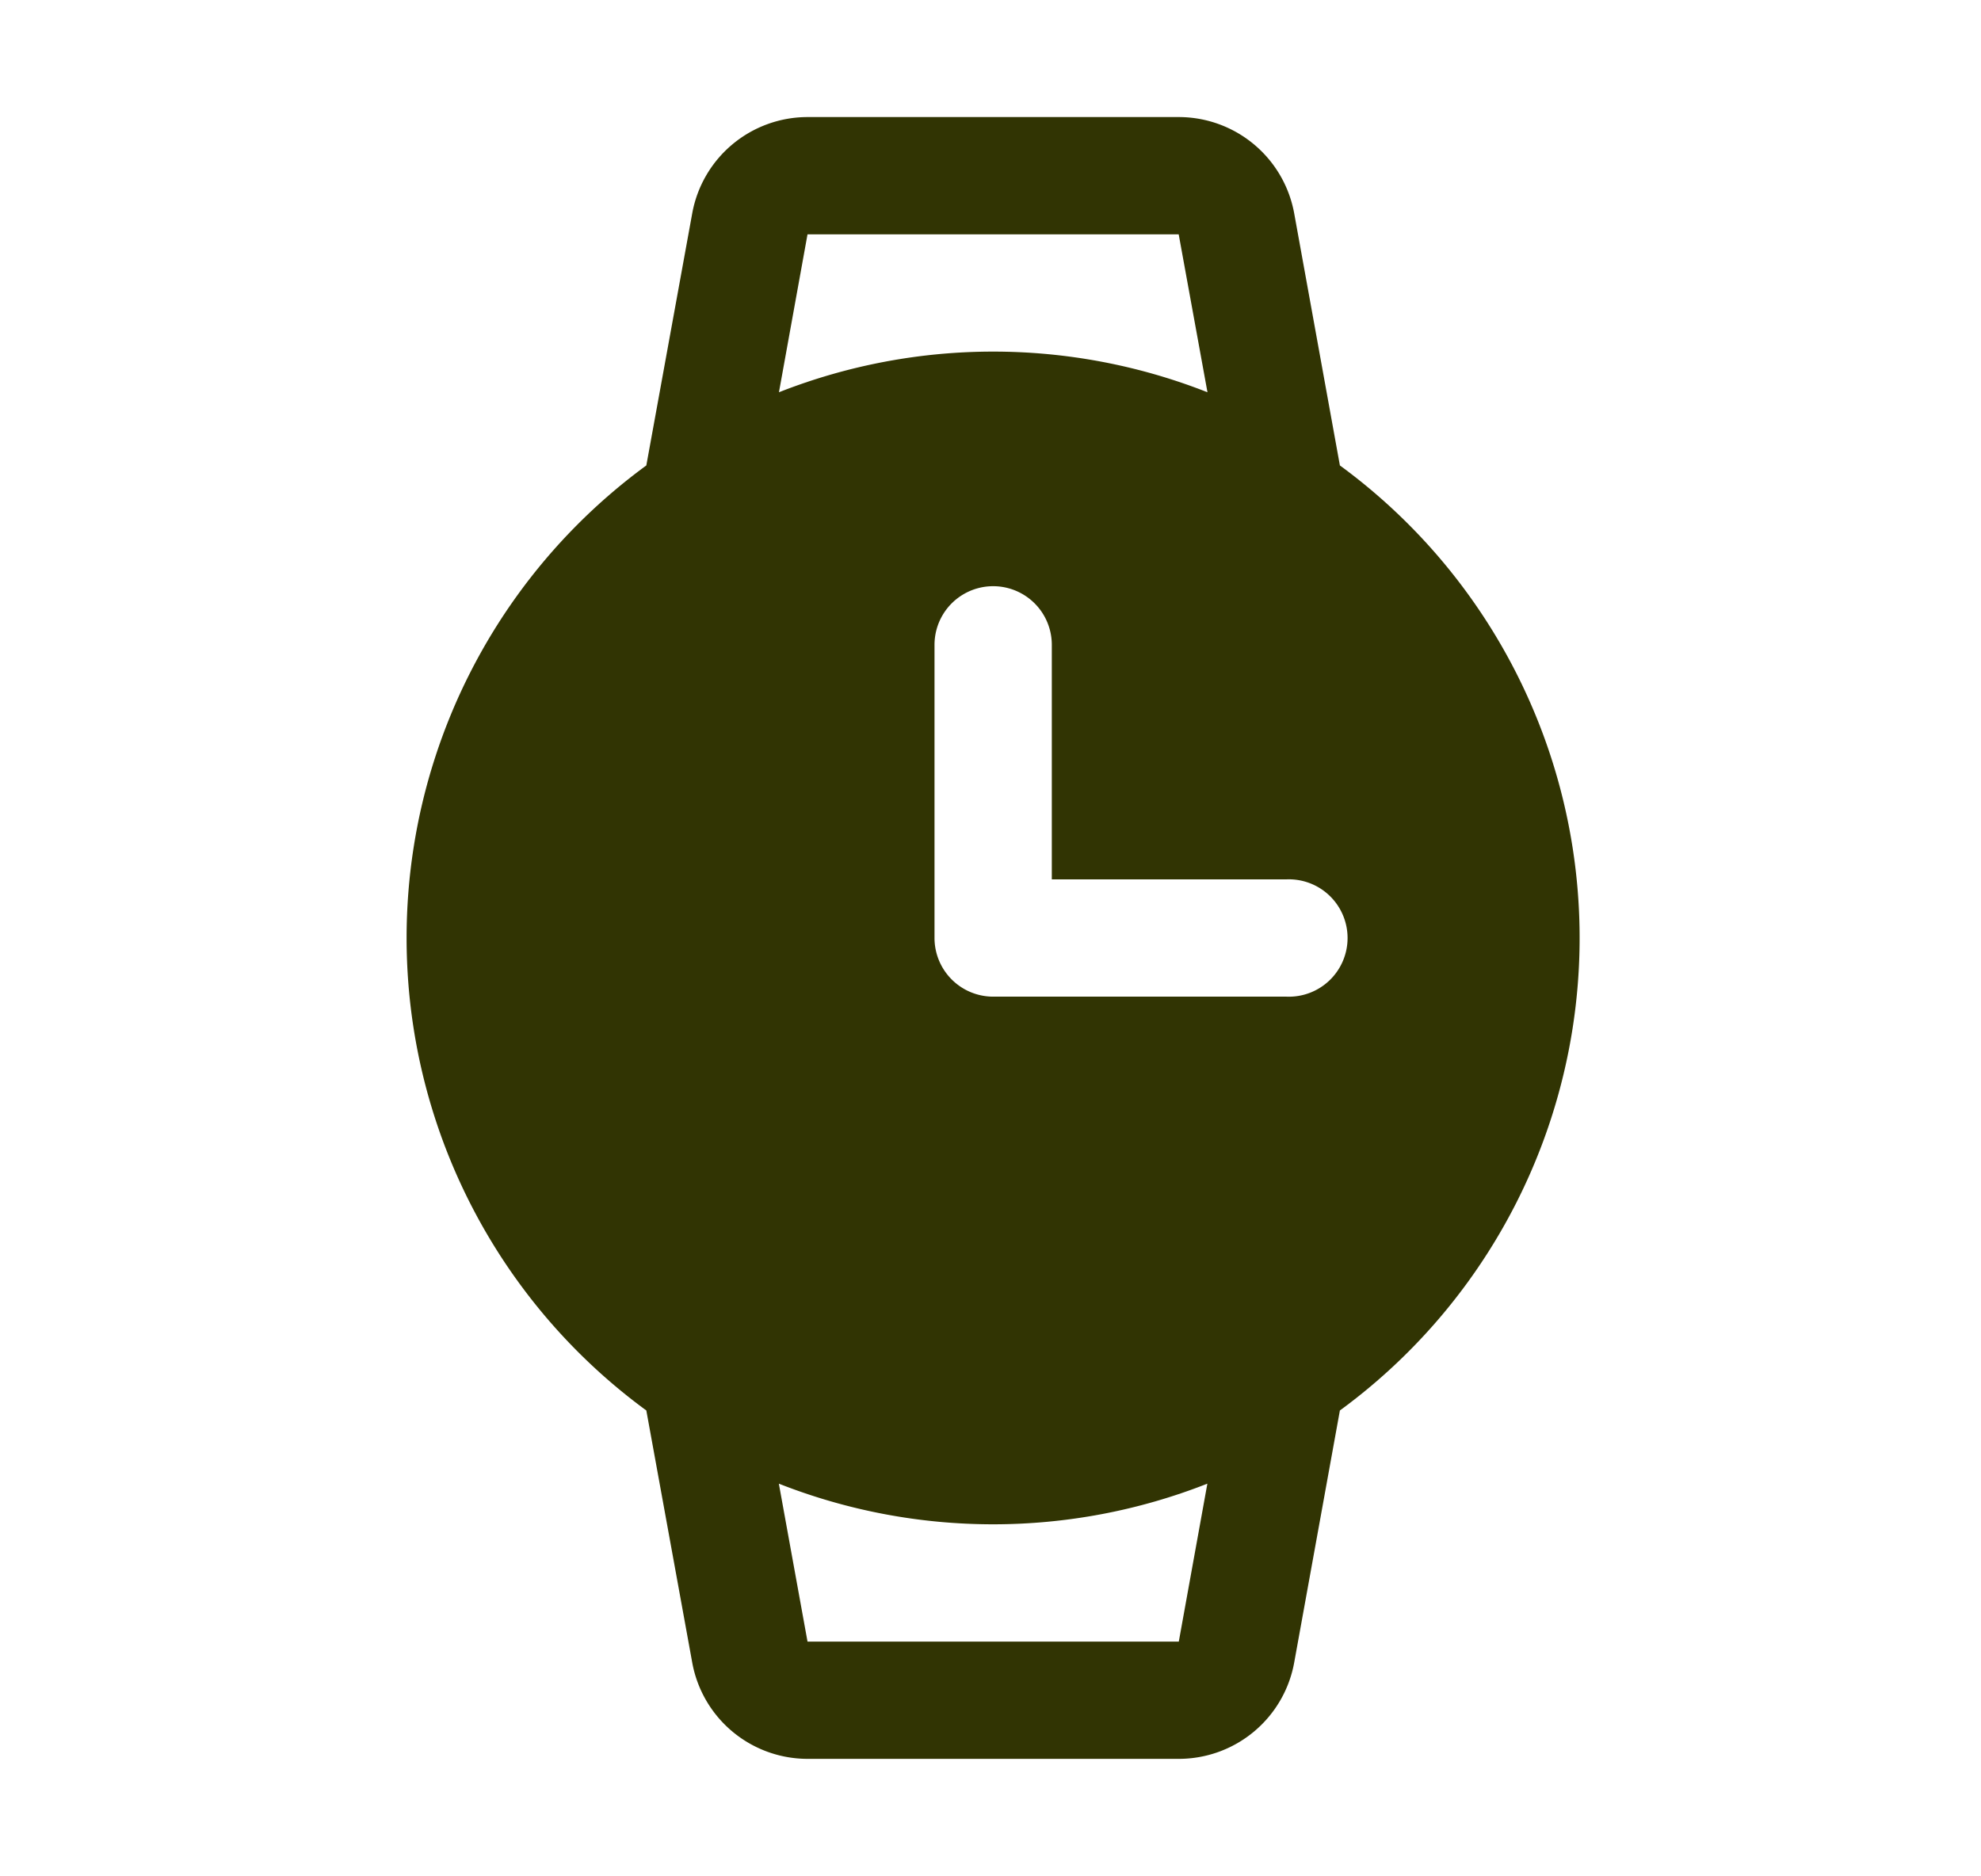
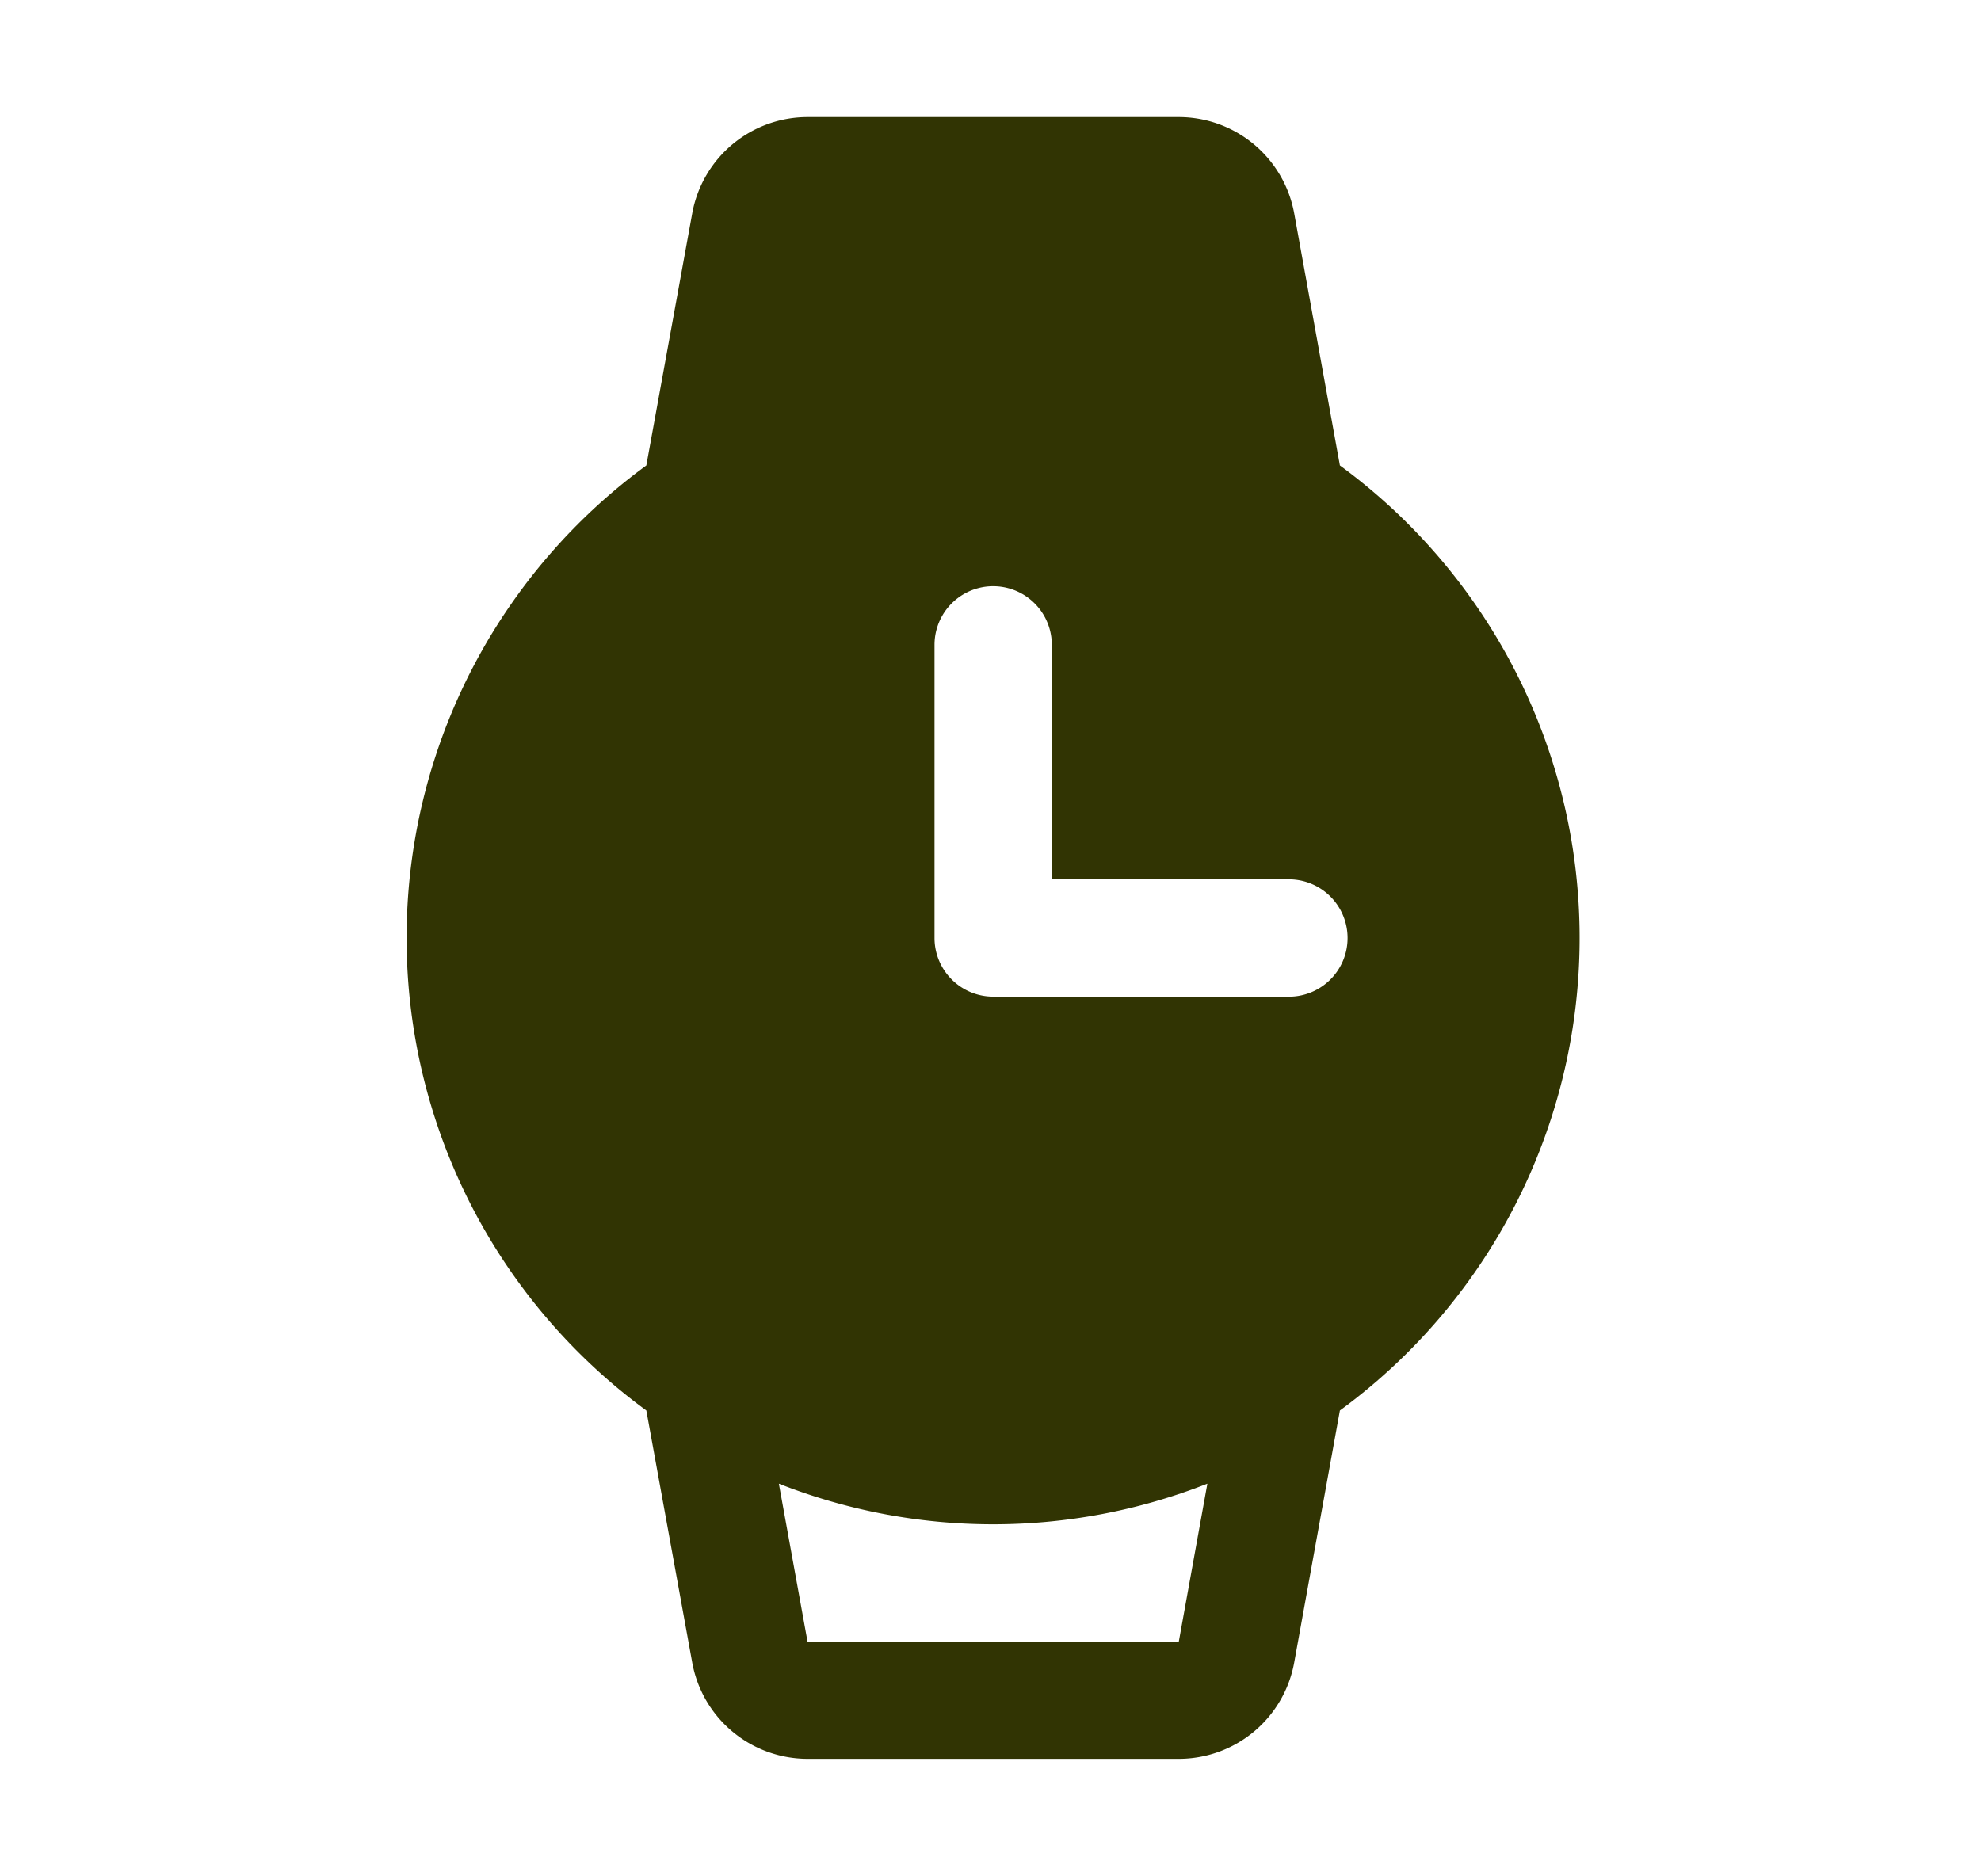
<svg xmlns="http://www.w3.org/2000/svg" width="19" height="18" fill="none">
-   <path fill="#313403" d="m12.851 4.465-.438-2.417a1.126 1.126 0 0 0-1.107-.925h-3.56a1.125 1.125 0 0 0-1.107.925l-.44 2.417a5.618 5.618 0 0 0 0 9.066l.44 2.417a1.125 1.125 0 0 0 1.106.925h3.56a1.125 1.125 0 0 0 1.108-.925l.438-2.417a5.618 5.618 0 0 0 0-9.066ZM7.745 2.248h3.56l.276 1.515a5.608 5.608 0 0 0-4.11 0l.274-1.515Zm3.56 13.5h-3.56l-.275-1.515a5.61 5.61 0 0 0 4.11 0l-.274 1.515Zm1.033-6.187H9.526a.563.563 0 0 1-.563-.563V6.186a.562.562 0 1 1 1.125 0v2.25h2.25a.563.563 0 1 1 0 1.125Z" />
+   <path fill="#313403" d="m12.851 4.465-.438-2.417a1.126 1.126 0 0 0-1.107-.925h-3.56a1.125 1.125 0 0 0-1.107.925l-.44 2.417a5.618 5.618 0 0 0 0 9.066l.44 2.417a1.125 1.125 0 0 0 1.106.925h3.56a1.125 1.125 0 0 0 1.108-.925l.438-2.417a5.618 5.618 0 0 0 0-9.066ZM7.745 2.248h3.56l.276 1.515l.274-1.515Zm3.56 13.5h-3.56l-.275-1.515a5.61 5.61 0 0 0 4.11 0l-.274 1.515Zm1.033-6.187H9.526a.563.563 0 0 1-.563-.563V6.186a.562.562 0 1 1 1.125 0v2.25h2.25a.563.563 0 1 1 0 1.125Z" />
</svg>